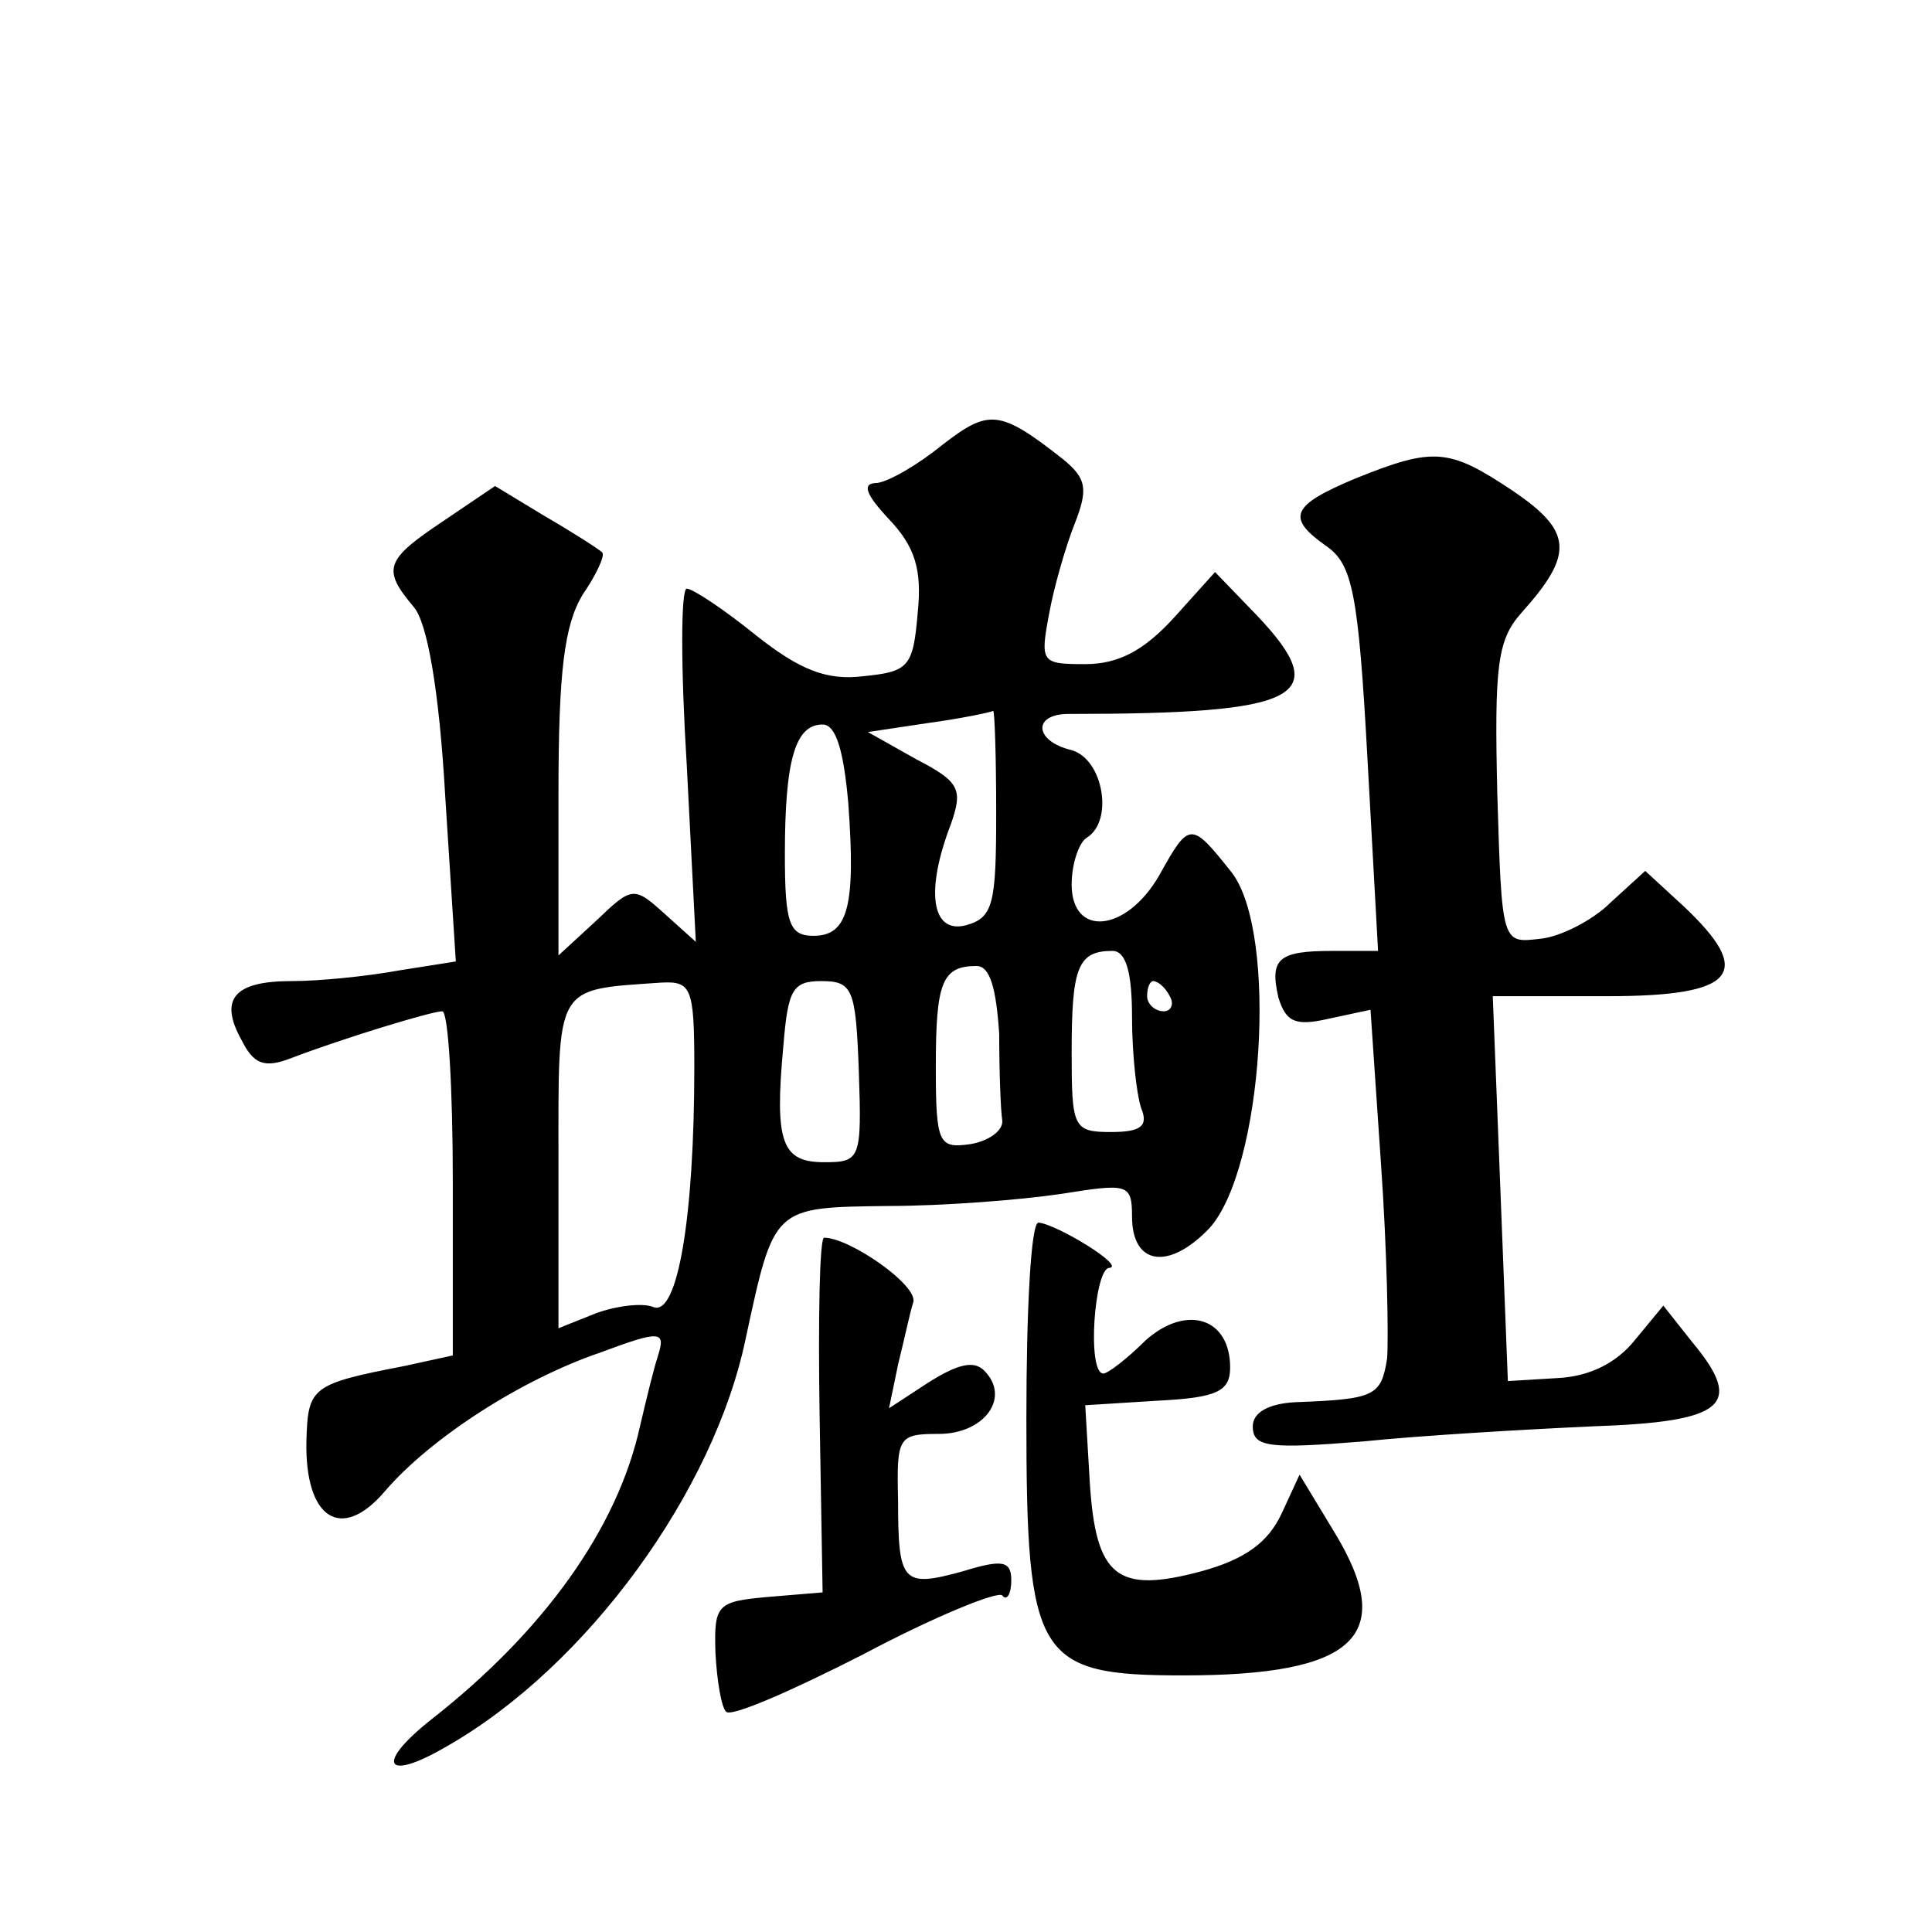
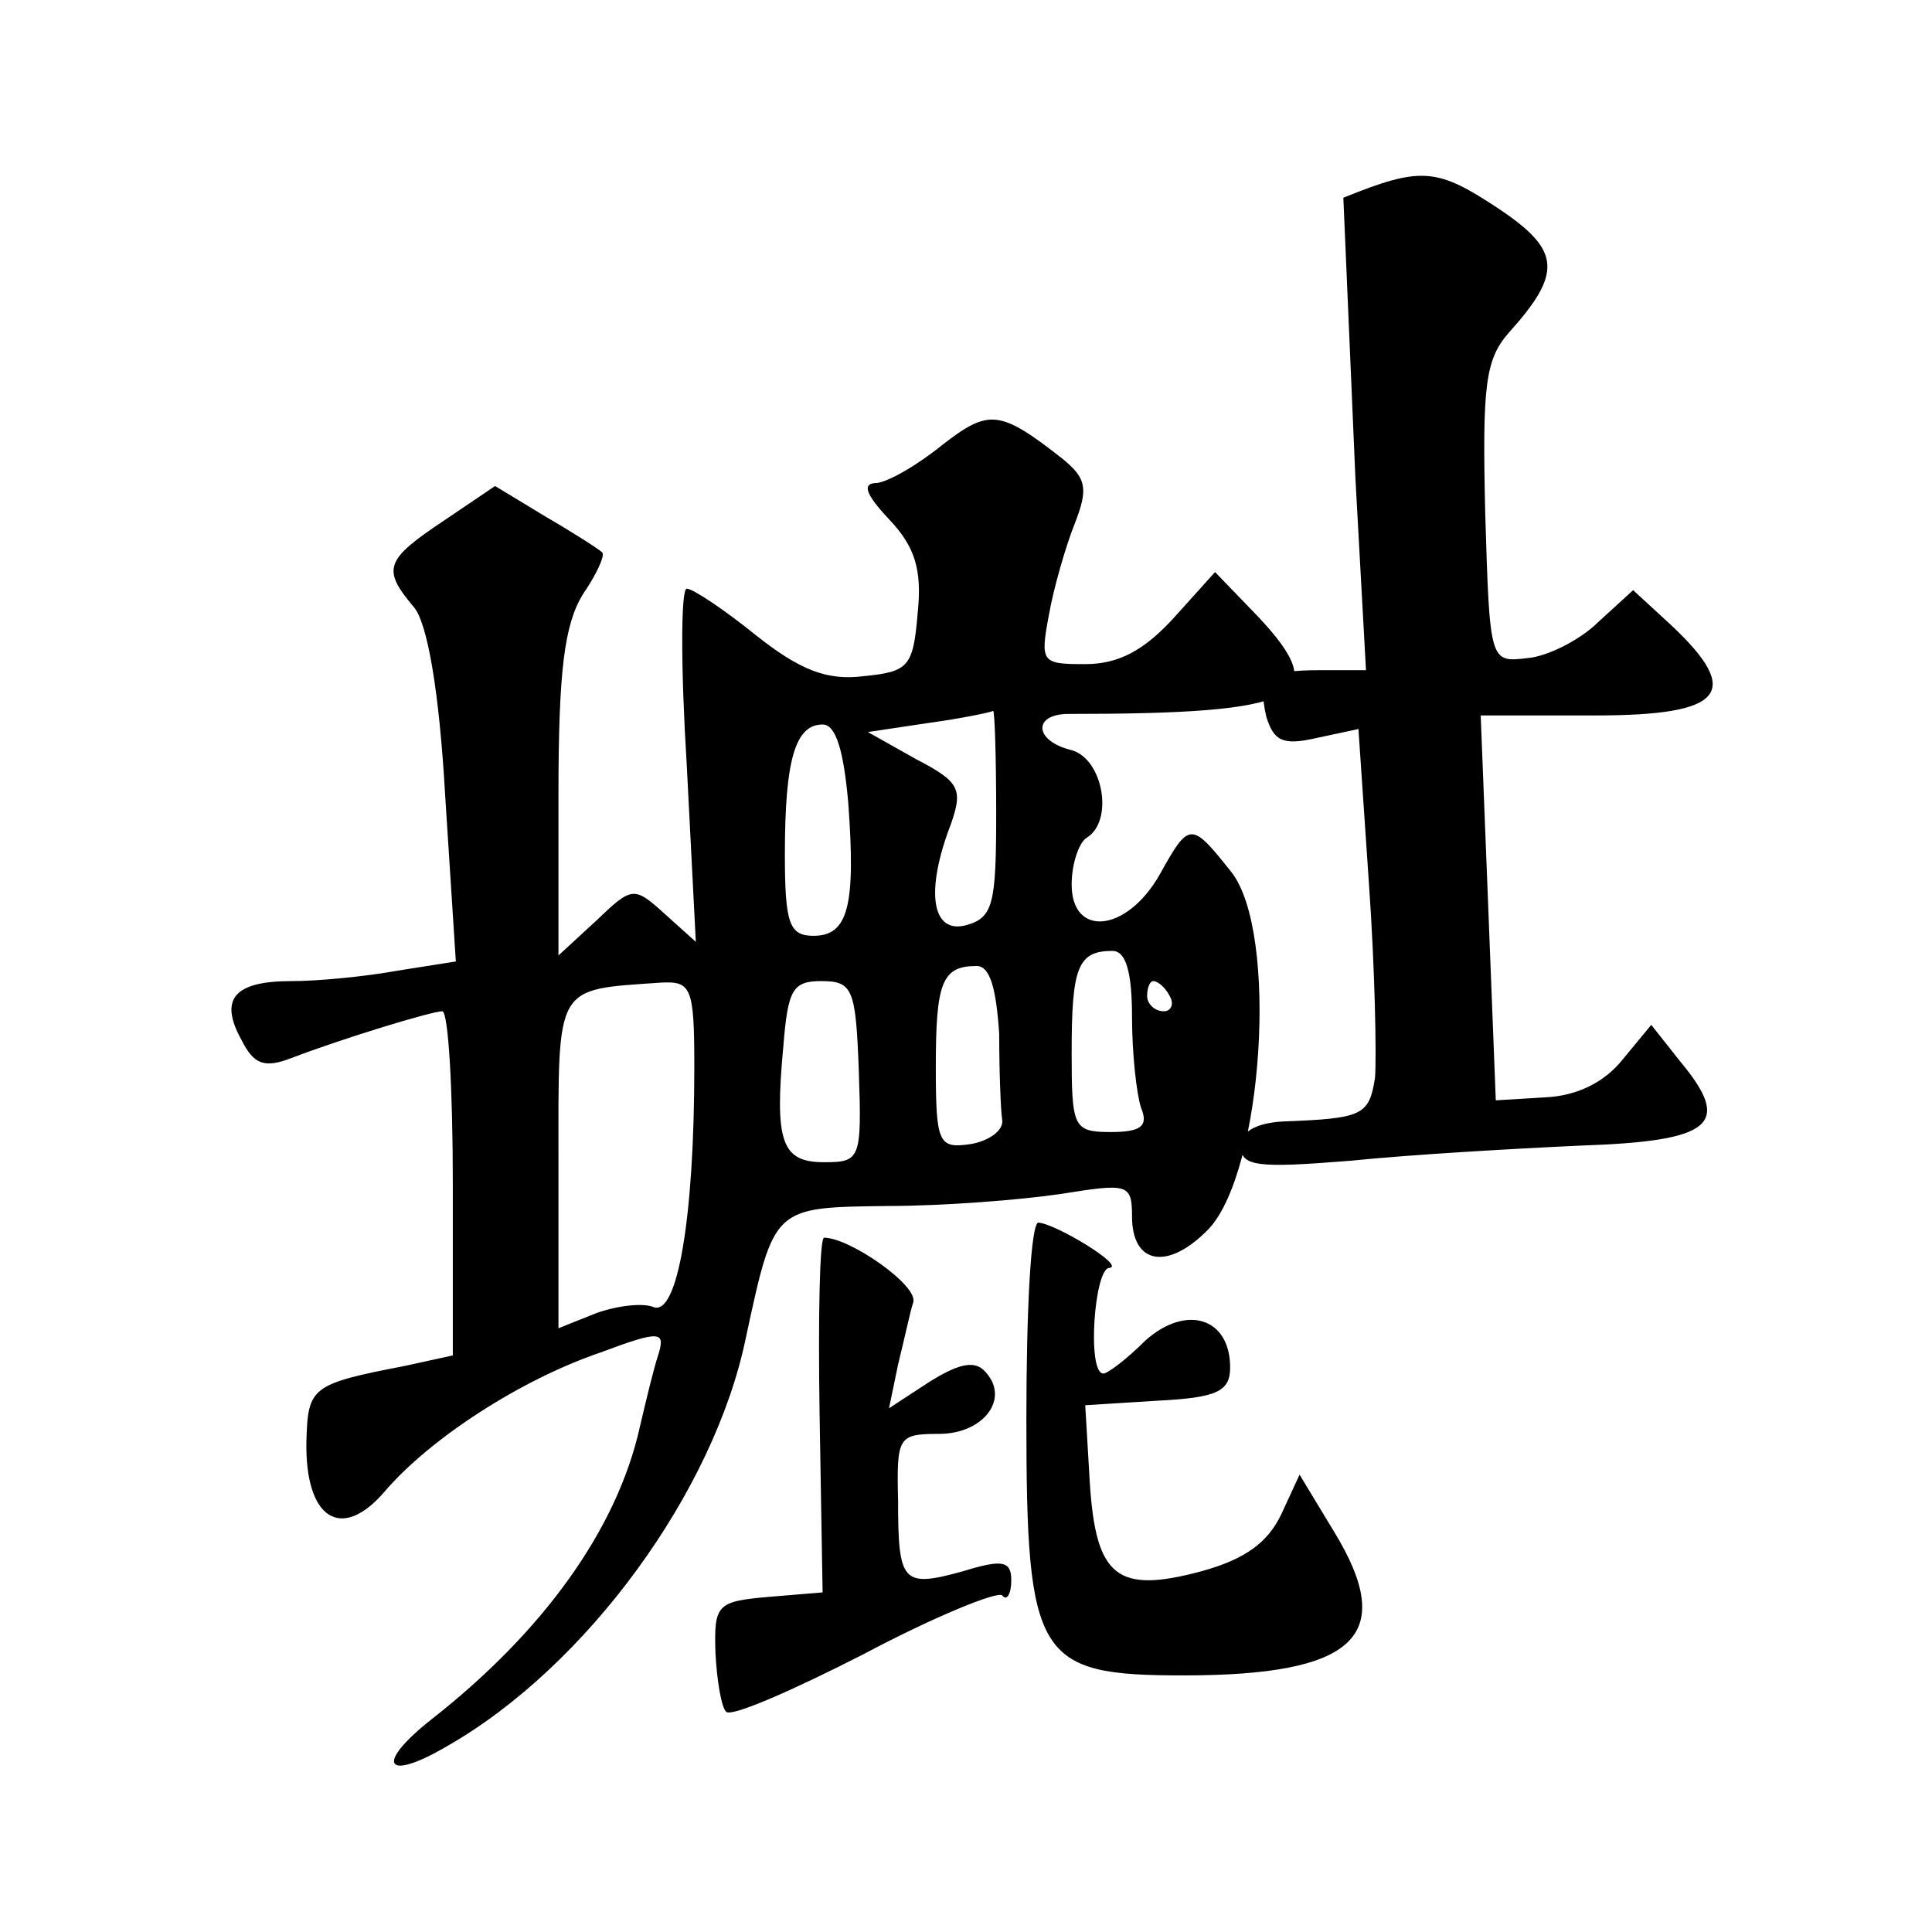
<svg xmlns="http://www.w3.org/2000/svg" version="1.0" width="128pt" height="128pt" viewBox="0 0 128 128" preserveAspectRatio="xMidYMid meet">
  <g transform="translate(0,128) scale(0.1,-0.1)" fill="#0" stroke="none">
-     <path d="M624 985 c-16 -13 -35 -24 -43 -25 -10 0 -8 -7 8 -24 17 -18 22 -33 19 -62 -3 -36 -6 -39 -36 -42 -24 -3 -42 4 -71 27 -21 17 -42 31 -46 31 -4 0 -4 -53 0 -117 l6 -117 -20 18 c-21 19 -22 19 -46 -4 l-25 -23 0 107 c0 82 4 112 16 132 9 13 15 26 13 28 -2 2 -19 13 -38 24 l-33 20 -34 -23 c-39 -26 -41 -32 -20 -57 9 -10 17 -55 21 -126 l7 -109 -38 -6 c-22 -4 -53 -7 -71 -7 -38 0 -48 -12 -33 -39 8 -16 15 -19 33 -12 34 13 93 31 100 31 4 0 7 -51 7 -114 l0 -114 -32 -7 c-62 -12 -64 -14 -65 -50 -1 -51 23 -67 52 -33 30 35 90 74 143 92 40 15 43 14 38 -2 -3 -9 -8 -30 -12 -47 -15 -68 -64 -136 -138 -194 -38 -30 -31 -42 10 -18 93 53 177 169 198 270 19 88 18 87 94 88 37 0 88 4 115 8 44 7 47 7 47 -15 0 -32 24 -36 51 -8 36 39 46 196 15 236 -27 34 -28 34 -48 -2 -22 -38 -58 -41 -58 -6 0 14 5 28 10 31 18 11 11 52 -10 58 -25 6 -26 24 -2 24 154 0 176 11 125 65 l-28 29 -27 -30 c-20 -22 -37 -31 -59 -31 -29 0 -30 1 -24 33 3 17 11 45 17 60 9 23 8 30 -8 43 -42 33 -49 33 -80 9z m36 -244 c0 -60 -2 -69 -20 -74 -23 -6 -27 23 -10 67 8 23 6 28 -23 43 l-32 18 40 6 c22 3 41 7 43 8 1 0 2 -30 2 -68z m-98 7 c5 -68 0 -88 -23 -88 -16 0 -19 8 -19 54 0 63 7 86 25 86 9 0 14 -18 17 -52z m188 -142 c0 -24 3 -51 6 -60 5 -12 0 -16 -20 -16 -25 0 -26 3 -26 53 0 56 4 67 27 67 9 0 13 -14 13 -44z m-88 -11 c0 -25 1 -51 2 -57 1 -7 -9 -14 -21 -16 -21 -3 -23 0 -23 51 0 56 4 67 27 67 9 0 13 -15 15 -45z m-202 -22 c0 -99 -11 -165 -27 -159 -7 3 -24 1 -38 -4 l-25 -10 0 110 c0 119 -3 114 68 119 20 1 22 -3 22 -56z m109 -3 c2 -58 1 -60 -23 -60 -28 0 -33 13 -27 77 3 37 6 43 25 43 21 0 23 -5 25 -60z m206 50 c3 -5 1 -10 -4 -10 -6 0 -11 5 -11 10 0 6 2 10 4 10 3 0 8 -4 11 -10z M898 963 c-43 -18 -46 -26 -19 -45 17 -12 21 -31 27 -141 l7 -127 -30 0 c-36 0 -42 -5 -36 -31 5 -16 11 -19 33 -14 l28 6 7 -103 c4 -57 5 -114 4 -128 -4 -25 -8 -27 -61 -29 -18 -1 -28 -7 -28 -16 0 -14 11 -15 73 -10 39 4 108 8 152 10 88 3 101 14 66 56 l-19 24 -19 -23 c-12 -15 -30 -24 -51 -25 l-33 -2 -5 128 -5 127 76 0 c85 0 98 15 50 60 l-25 23 -23 -21 c-12 -12 -34 -23 -47 -24 -25 -3 -25 -3 -28 96 -2 85 0 102 16 120 35 39 34 54 -6 81 -42 28 -52 29 -104 8z M680 340 c0 -159 7 -170 104 -170 114 0 142 26 100 95 l-23 38 -12 -26 c-9 -19 -24 -30 -53 -38 -56 -15 -70 -4 -74 59 l-3 51 48 3 c39 2 48 6 48 22 0 33 -29 42 -56 18 -12 -12 -25 -22 -28 -22 -11 0 -6 70 4 70 11 1 -35 29 -47 30 -5 0 -8 -58 -8 -130z M543 343 l2 -118 -36 -3 c-34 -3 -36 -5 -35 -37 1 -19 4 -36 7 -39 3 -4 44 14 91 38 47 25 89 42 92 39 3 -4 6 1 6 10 0 13 -6 14 -32 6 -40 -11 -43 -8 -43 47 -1 42 0 44 27 44 30 0 48 24 30 42 -7 7 -18 4 -37 -8 l-26 -17 6 29 c4 16 8 35 10 41 4 11 -42 43 -59 43 -3 0 -4 -53 -3 -117z" />
+     <path d="M624 985 c-16 -13 -35 -24 -43 -25 -10 0 -8 -7 8 -24 17 -18 22 -33 19 -62 -3 -36 -6 -39 -36 -42 -24 -3 -42 4 -71 27 -21 17 -42 31 -46 31 -4 0 -4 -53 0 -117 l6 -117 -20 18 c-21 19 -22 19 -46 -4 l-25 -23 0 107 c0 82 4 112 16 132 9 13 15 26 13 28 -2 2 -19 13 -38 24 l-33 20 -34 -23 c-39 -26 -41 -32 -20 -57 9 -10 17 -55 21 -126 l7 -109 -38 -6 c-22 -4 -53 -7 -71 -7 -38 0 -48 -12 -33 -39 8 -16 15 -19 33 -12 34 13 93 31 100 31 4 0 7 -51 7 -114 l0 -114 -32 -7 c-62 -12 -64 -14 -65 -50 -1 -51 23 -67 52 -33 30 35 90 74 143 92 40 15 43 14 38 -2 -3 -9 -8 -30 -12 -47 -15 -68 -64 -136 -138 -194 -38 -30 -31 -42 10 -18 93 53 177 169 198 270 19 88 18 87 94 88 37 0 88 4 115 8 44 7 47 7 47 -15 0 -32 24 -36 51 -8 36 39 46 196 15 236 -27 34 -28 34 -48 -2 -22 -38 -58 -41 -58 -6 0 14 5 28 10 31 18 11 11 52 -10 58 -25 6 -26 24 -2 24 154 0 176 11 125 65 l-28 29 -27 -30 c-20 -22 -37 -31 -59 -31 -29 0 -30 1 -24 33 3 17 11 45 17 60 9 23 8 30 -8 43 -42 33 -49 33 -80 9z m36 -244 c0 -60 -2 -69 -20 -74 -23 -6 -27 23 -10 67 8 23 6 28 -23 43 l-32 18 40 6 c22 3 41 7 43 8 1 0 2 -30 2 -68z m-98 7 c5 -68 0 -88 -23 -88 -16 0 -19 8 -19 54 0 63 7 86 25 86 9 0 14 -18 17 -52z m188 -142 c0 -24 3 -51 6 -60 5 -12 0 -16 -20 -16 -25 0 -26 3 -26 53 0 56 4 67 27 67 9 0 13 -14 13 -44z m-88 -11 c0 -25 1 -51 2 -57 1 -7 -9 -14 -21 -16 -21 -3 -23 0 -23 51 0 56 4 67 27 67 9 0 13 -15 15 -45z m-202 -22 c0 -99 -11 -165 -27 -159 -7 3 -24 1 -38 -4 l-25 -10 0 110 c0 119 -3 114 68 119 20 1 22 -3 22 -56z m109 -3 c2 -58 1 -60 -23 -60 -28 0 -33 13 -27 77 3 37 6 43 25 43 21 0 23 -5 25 -60z m206 50 c3 -5 1 -10 -4 -10 -6 0 -11 5 -11 10 0 6 2 10 4 10 3 0 8 -4 11 -10z M898 963 l7 -127 -30 0 c-36 0 -42 -5 -36 -31 5 -16 11 -19 33 -14 l28 6 7 -103 c4 -57 5 -114 4 -128 -4 -25 -8 -27 -61 -29 -18 -1 -28 -7 -28 -16 0 -14 11 -15 73 -10 39 4 108 8 152 10 88 3 101 14 66 56 l-19 24 -19 -23 c-12 -15 -30 -24 -51 -25 l-33 -2 -5 128 -5 127 76 0 c85 0 98 15 50 60 l-25 23 -23 -21 c-12 -12 -34 -23 -47 -24 -25 -3 -25 -3 -28 96 -2 85 0 102 16 120 35 39 34 54 -6 81 -42 28 -52 29 -104 8z M680 340 c0 -159 7 -170 104 -170 114 0 142 26 100 95 l-23 38 -12 -26 c-9 -19 -24 -30 -53 -38 -56 -15 -70 -4 -74 59 l-3 51 48 3 c39 2 48 6 48 22 0 33 -29 42 -56 18 -12 -12 -25 -22 -28 -22 -11 0 -6 70 4 70 11 1 -35 29 -47 30 -5 0 -8 -58 -8 -130z M543 343 l2 -118 -36 -3 c-34 -3 -36 -5 -35 -37 1 -19 4 -36 7 -39 3 -4 44 14 91 38 47 25 89 42 92 39 3 -4 6 1 6 10 0 13 -6 14 -32 6 -40 -11 -43 -8 -43 47 -1 42 0 44 27 44 30 0 48 24 30 42 -7 7 -18 4 -37 -8 l-26 -17 6 29 c4 16 8 35 10 41 4 11 -42 43 -59 43 -3 0 -4 -53 -3 -117z" />
  </g>
</svg>